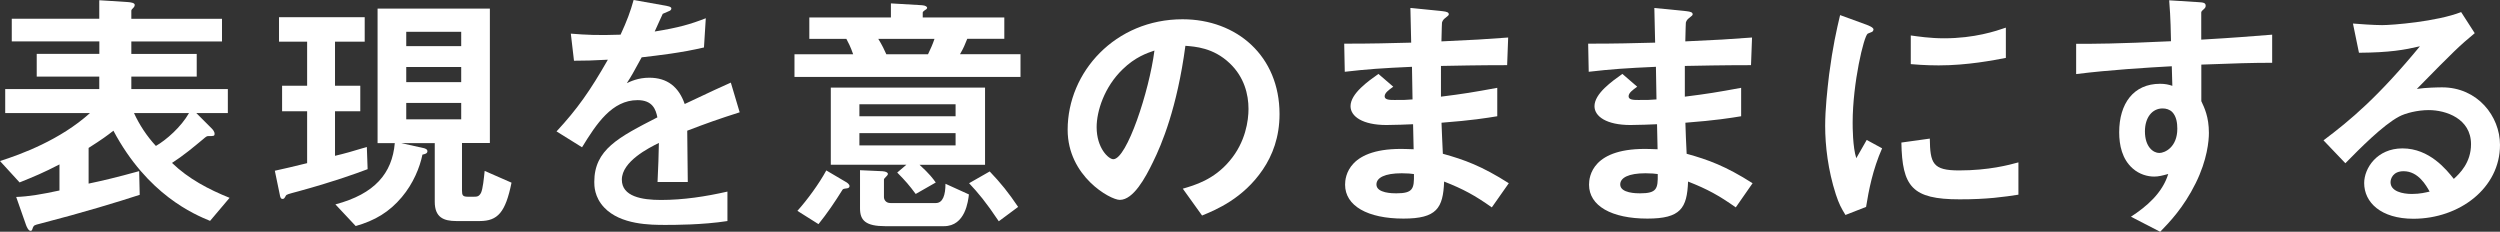
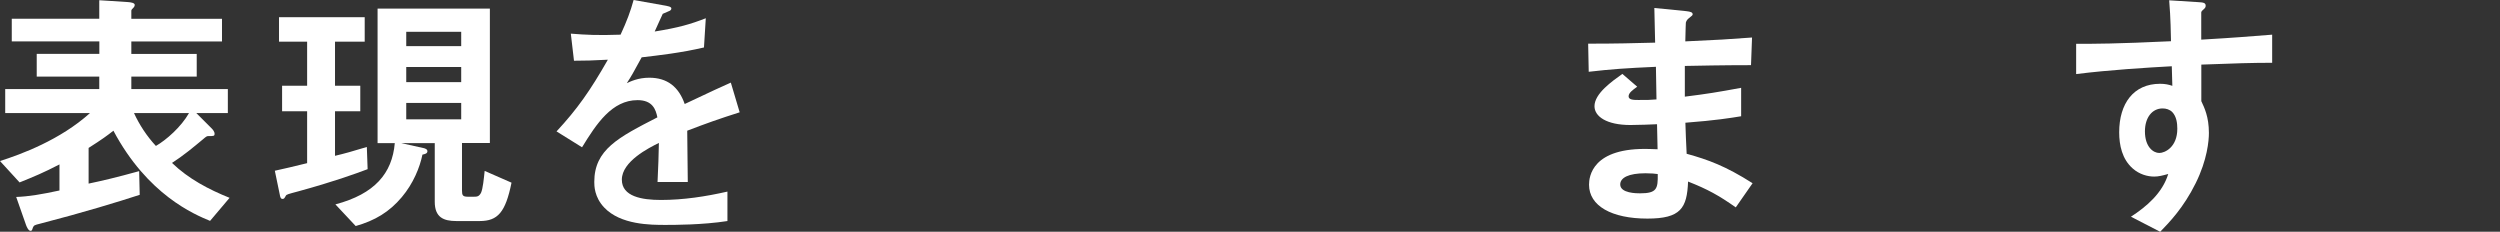
<svg xmlns="http://www.w3.org/2000/svg" version="1.1" id="レイヤー_1" x="0px" y="0px" viewBox="0 0 316.56 29.34" style="enable-background:new 0 0 316.56 29.34;" xml:space="preserve">
  <rect x="0" y="0" width="316.56" height="29.34" fill="#333333" stroke="none" />
  <style type="text/css">
	.st0{fill:#FFFFFF;}
</style>
  <g>
    <path class="st0" d="M29.07,25.05c-2.64-1.06-5.21-2.41-7.29-4.42c1.39-0.89,2.67-1.95,3.93-3c0.43-0.36,0.46-0.4,0.73-0.4   c0.63,0,0.73,0,0.73-0.3c0-0.26-0.23-0.53-0.36-0.66l-1.95-1.95h3.99v-3.04H16.63V9.7h8.28V6.83h-8.28V5.25h11.48V2.38H16.63V1.35   c0-0.1,0.13-0.26,0.2-0.3c0.1-0.1,0.23-0.23,0.23-0.43c0-0.26-0.49-0.33-0.89-0.36l-3.6-0.23v2.34H1.49v2.87h11.09v1.58H4.65V9.7   h7.92v1.58H0.66v3.04h10.73C7.62,17.72,2.67,19.54,0,20.39l2.48,2.71c1.88-0.76,3-1.22,5.05-2.28v3.3   c-2.28,0.49-3.86,0.76-5.48,0.82l1.25,3.56c0.07,0.2,0.3,0.73,0.56,0.73c0.17,0,0.2-0.07,0.3-0.4c0.13-0.3,0.2-0.33,0.89-0.5   c5.61-1.45,9.9-2.77,12.64-3.66l-0.07-3c-2.84,0.79-4.69,1.22-6.4,1.58v-4.52c1.72-1.09,2.38-1.58,3.14-2.18   c4.32,8.12,10.23,10.59,12.24,11.42L29.07,25.05z M23.93,14.32c-0.99,1.75-2.87,3.4-4.19,4.16c-1.16-1.25-2.11-2.71-2.77-4.16   H23.93z" />
-     <path class="st0" d="M64.77,23.13l-3.4-1.49c-0.1,0.96-0.23,2.28-0.46,2.77c-0.26,0.5-0.53,0.5-0.96,0.5h-0.69   c-0.66,0-0.76-0.17-0.76-0.79v-6.01h3.53V1.09H47.81v17.03h2.18c-0.33,3.83-2.54,6.44-7.52,7.76l2.57,2.74   c2.44-0.69,4.26-1.78,5.84-3.66c1.45-1.72,2.28-3.76,2.61-5.38c0.3-0.07,0.63-0.13,0.63-0.43c0-0.26-0.3-0.36-0.49-0.4l-2.84-0.63   h4.26v7.43c0,1.98,1.12,2.44,2.74,2.44h2.97C63.02,27.98,64.01,26.9,64.77,23.13z M58.4,10.4h-6.96V8.48h6.96V10.4z M58.4,5.84   h-6.96V4.03h6.96V5.84z M58.4,15.11h-6.96v-2.08h6.96V15.11z M46.55,21.42l-0.1-2.81c-1.85,0.56-2.8,0.83-4.03,1.12v-5.64h3.2   v-3.23h-3.2V5.28h3.76v-3.1H35.33v3.1h3.56v5.58h-3.17v3.23h3.17v6.57c-1.91,0.46-2.81,0.69-4.09,0.96l0.63,3.04   c0.03,0.2,0.1,0.53,0.33,0.53c0.23,0,0.26-0.1,0.43-0.4c0.1-0.17,0.23-0.2,1.58-0.56C42.26,23,44.9,22.04,46.55,21.42z" />
+     <path class="st0" d="M64.77,23.13l-3.4-1.49c-0.1,0.96-0.23,2.28-0.46,2.77c-0.26,0.5-0.53,0.5-0.96,0.5h-0.69   c-0.66,0-0.76-0.17-0.76-0.79v-6.01h3.53V1.09H47.81v17.03h2.18c-0.33,3.83-2.54,6.44-7.52,7.76l2.57,2.74   c2.44-0.69,4.26-1.78,5.84-3.66c1.45-1.72,2.28-3.76,2.61-5.38c0.3-0.07,0.63-0.13,0.63-0.43c0-0.26-0.3-0.36-0.49-0.4l-2.84-0.63   h4.26v7.43c0,1.98,1.12,2.44,2.74,2.44h2.97C63.02,27.98,64.01,26.9,64.77,23.13M58.4,10.4h-6.96V8.48h6.96V10.4z M58.4,5.84   h-6.96V4.03h6.96V5.84z M58.4,15.11h-6.96v-2.08h6.96V15.11z M46.55,21.42l-0.1-2.81c-1.85,0.56-2.8,0.83-4.03,1.12v-5.64h3.2   v-3.23h-3.2V5.28h3.76v-3.1H35.33v3.1h3.56v5.58h-3.17v3.23h3.17v6.57c-1.91,0.46-2.81,0.69-4.09,0.96l0.63,3.04   c0.03,0.2,0.1,0.53,0.33,0.53c0.23,0,0.26-0.1,0.43-0.4c0.1-0.17,0.23-0.2,1.58-0.56C42.26,23,44.9,22.04,46.55,21.42z" />
    <path class="st0" d="M93.66,14.22l-1.12-3.76c-1.55,0.69-1.98,0.89-5.84,2.71c-0.76-2.18-2.21-3.33-4.49-3.33   c-1.42,0-2.41,0.49-2.84,0.69c0.56-0.86,0.82-1.32,1.88-3.27C83.46,7,86.17,6.7,89.14,6.01l0.23-3.7   c-1.95,0.76-3.43,1.19-6.47,1.68c0.17-0.36,0.99-2.21,1.02-2.24c0.03,0,0.69-0.3,0.76-0.33c0.2-0.07,0.33-0.17,0.33-0.36   c0-0.23-0.56-0.3-0.66-0.33L80.23,0c-0.4,1.45-0.83,2.61-1.65,4.39c-2.87,0.1-4.32,0.03-6.3-0.13l0.4,3.43   c1.39,0,2.41-0.03,4.29-0.13c-2.24,3.93-3.89,6.27-6.5,9.08l3.23,2.01c1.82-2.97,3.79-5.97,7.03-5.97c1.91,0,2.31,1.19,2.51,2.18   c-4.95,2.54-7.99,4.09-7.99,8.18c0,0.46,0,1.91,1.25,3.23c2.08,2.21,5.91,2.21,7.76,2.21c1.06,0,4.72,0,7.85-0.49v-3.73   c-2.77,0.63-5.58,1.06-8.42,1.06c-2.41,0-4.95-0.43-4.95-2.57c0-2.31,3.43-4.03,4.69-4.65c-0.03,1.45-0.07,3.07-0.17,4.95h3.83   c0-1.12-0.07-5.21-0.07-6.5C89.47,15.61,91.05,15.05,93.66,14.22z" />
-     <path class="st0" d="M124.73,20.86v-9.77H105.2v9.77h9.57l-1.16,0.99c1.02,1.02,1.58,1.68,2.34,2.71l2.54-1.45   c-0.36-0.5-0.76-1.06-2.05-2.24H124.73z M121,14.72h-12.18V13.2H121V14.72z M121,18.41h-12.18v-1.55H121V18.41z M129.22,9.74V6.86   h-7.66c0.46-0.79,0.63-1.22,0.92-1.95h4.69V2.21h-10.33V1.62c0-0.1,0.03-0.16,0.23-0.3c0.13-0.07,0.33-0.2,0.33-0.33   s-0.2-0.3-0.66-0.33l-3.93-0.23v1.78h-10.33v2.71h4.69c0.23,0.43,0.53,0.99,0.86,1.95h-7.43v2.87H129.22z M118.33,4.92   c-0.26,0.76-0.46,1.19-0.82,1.95h-5.28c-0.2-0.46-0.53-1.16-1.02-1.95H118.33z M128.92,26.2c-1.22-1.81-2.21-3.04-3.6-4.49   l-2.61,1.49c1.15,1.22,2.15,2.41,3.76,4.82L128.92,26.2z M122.69,24.62l-2.97-1.35c0,1.42-0.33,2.44-1.22,2.44h-5.74   c-0.63,0-0.83-0.46-0.83-0.76v-2.21c0-0.1,0.13-0.23,0.3-0.4c0.1-0.1,0.2-0.2,0.2-0.33s-0.2-0.3-0.69-0.33l-2.84-0.13v4.85   c0,1.52,0.73,2.24,3.2,2.24h7.43C122.26,28.64,122.59,25.41,122.69,24.62z M107.57,23.56c0-0.23-0.33-0.46-0.53-0.56l-2.41-1.42   c-0.89,1.65-2.41,3.73-3.66,5.12l2.67,1.68c1.09-1.35,2.08-2.81,3-4.29c0.1-0.17,0.13-0.17,0.5-0.23   C107.24,23.86,107.57,23.83,107.57,23.56z" />
-     <path class="st0" d="M162.02,14.45c0-7.36-5.41-12.01-12.28-12.01c-8.51,0-14.55,6.67-14.55,13.99c0,5.91,5.41,8.88,6.6,8.88   c1.72,0,3.23-2.77,4.22-4.82c1.09-2.21,3.04-6.83,4.09-14.69c1.22,0.1,3.53,0.23,5.61,2.21c1.85,1.75,2.38,3.96,2.38,5.78   c0,1.45-0.36,4.19-2.38,6.57c-2.01,2.41-4.46,3.1-5.94,3.53l2.44,3.4c1.78-0.73,5.21-2.15,7.69-5.81   C161.13,19.67,162.02,17.36,162.02,14.45z M146.18,6.4c-0.66,5.15-3.5,13.76-5.21,13.76c-0.59,0-2.11-1.39-2.11-4.06   c0-2.01,0.96-5.08,3.3-7.33C143.74,7.23,145.22,6.73,146.18,6.4z" />
-     <path class="st0" d="M191.05,23.2c-3.43-2.18-5.61-2.97-8.35-3.73c-0.1-1.95-0.1-2.28-0.17-3.93c3.89-0.3,5.64-0.59,7.06-0.82v-3.6   c-3.04,0.56-4.26,0.76-7.13,1.12V8.35c1.65-0.03,4.72-0.1,8.38-0.1l0.13-3.5c-3.1,0.23-4.22,0.3-8.45,0.49   c0.03-1.72,0.07-2.34,0.07-2.38c0.07-0.3,0.3-0.5,0.43-0.59c0.36-0.3,0.43-0.33,0.43-0.46c0-0.23-0.2-0.33-0.83-0.4l-4.03-0.4   l0.1,4.39c-2.94,0.07-4.72,0.13-8.48,0.13l0.07,3.56c2.84-0.33,4.72-0.46,8.51-0.63l0.07,4.13c-0.76,0.07-1.19,0.07-2.28,0.07   c-0.56,0-1.25,0-1.25-0.46c0-0.43,0.49-0.79,1.09-1.22l-1.88-1.62c-1.29,0.92-3.53,2.48-3.53,4.09c0,1.29,1.52,2.38,4.55,2.38   c0.96,0,2.77-0.07,3.37-0.1l0.07,3.17l-0.92-0.03c-7.43-0.26-7.76,3.56-7.76,4.52c0,2.67,2.84,4.29,7.39,4.29   c4.22,0,5.02-1.32,5.15-4.69c2.44,0.96,3.89,1.75,6.04,3.27L191.05,23.2z M179.04,22.04c0.03,1.85-0.1,2.44-2.24,2.44   c-0.4,0-2.51,0-2.51-1.12c0-0.86,1.06-1.42,3.2-1.42C178.25,21.95,178.68,21.98,179.04,22.04z" />
    <path class="st0" d="M221.92,23.2c-3.43-2.18-5.61-2.97-8.35-3.73c-0.1-1.95-0.1-2.28-0.16-3.93c3.89-0.3,5.64-0.59,7.06-0.82v-3.6   c-3.04,0.56-4.26,0.76-7.13,1.12V8.35c1.65-0.03,4.72-0.1,8.38-0.1l0.13-3.5c-3.1,0.23-4.22,0.3-8.45,0.49   c0.03-1.72,0.07-2.34,0.07-2.38c0.07-0.3,0.3-0.5,0.43-0.59c0.36-0.3,0.43-0.33,0.43-0.46c0-0.23-0.2-0.33-0.82-0.4l-4.03-0.4   l0.1,4.39c-2.94,0.07-4.72,0.13-8.48,0.13l0.07,3.56c2.84-0.33,4.72-0.46,8.51-0.63l0.07,4.13c-0.76,0.07-1.19,0.07-2.28,0.07   c-0.56,0-1.25,0-1.25-0.46c0-0.43,0.49-0.79,1.09-1.22l-1.88-1.62c-1.29,0.92-3.53,2.48-3.53,4.09c0,1.29,1.52,2.38,4.55,2.38   c0.96,0,2.77-0.07,3.37-0.1l0.07,3.17l-0.92-0.03c-7.43-0.26-7.76,3.56-7.76,4.52c0,2.67,2.84,4.29,7.39,4.29   c4.22,0,5.02-1.32,5.15-4.69c2.44,0.96,3.89,1.75,6.04,3.27L221.92,23.2z M209.91,22.04c0.03,1.85-0.1,2.44-2.24,2.44   c-0.4,0-2.51,0-2.51-1.12c0-0.86,1.06-1.42,3.2-1.42C209.12,21.95,209.55,21.98,209.91,22.04z" />
-     <path class="st0" d="M253.99,7.33V3.5c-1.25,0.43-3.96,1.35-7.82,1.35c-1.78,0-3.27-0.23-4.22-0.36v3.63   c1.75,0.16,3.27,0.16,3.53,0.16C249.14,8.28,252.47,7.62,253.99,7.33z M255.58,24.65v-4.09c-1.19,0.33-3.76,1.02-7.52,1.02   c-3.33,0-3.66-0.89-3.7-4.03l-3.6,0.5c0.1,5.58,1.35,7.19,7.36,7.19C251.62,25.25,253.83,24.92,255.58,24.65z M238.32,18.78   l-1.95-1.06c-0.73,1.29-0.92,1.62-1.32,2.31c-0.46-1.42-0.46-3.96-0.46-4.52c0-4.98,1.42-10.96,1.91-11.25   c0.07-0.03,0.49-0.2,0.56-0.23c0.13-0.1,0.17-0.23,0.17-0.3c0-0.26-0.63-0.5-0.86-0.59L233,1.91c-0.46,1.95-0.92,3.96-1.39,7.52   c-0.23,1.95-0.5,4.39-0.5,6.5c0,2.54,0.36,5.61,1.35,8.68c0.4,1.22,0.69,1.75,1.22,2.61l2.61-1.02   C236.63,24.09,237.13,21.48,238.32,18.78z" />
    <path class="st0" d="M287.71,7.95V4.39c-3.37,0.26-4.39,0.36-8.98,0.63v-3.4c0-0.13,0.03-0.2,0.26-0.4c0.23-0.2,0.3-0.3,0.3-0.49   c0-0.33-0.2-0.43-0.96-0.46l-3.66-0.23c0.2,2.41,0.2,4.16,0.23,5.18c-6.93,0.33-9.77,0.33-12.01,0.33v3.83   c4.19-0.53,9.17-0.83,12.11-0.99l0.07,2.48c-0.46-0.16-0.92-0.26-1.55-0.26c-3.37,0-5.18,2.51-5.18,6.14c0,1.62,0.36,3.4,1.72,4.59   c0.83,0.73,1.85,1.02,2.71,1.02c0.56,0,1.06-0.13,1.78-0.33c-0.73,2.41-2.74,4.13-4.72,5.41l3.7,1.91   c1.19-1.22,2.97-3.07,4.49-6.14c1.48-2.97,1.68-5.41,1.68-6.37c0-2.08-0.59-3.23-0.96-4.03V8.18   C283.02,8.02,285.2,7.95,287.71,7.95z M275.7,16.3c0,2.34-1.58,3.07-2.28,3.07c-0.76,0-1.82-0.76-1.82-2.74   c0-1.75,0.92-2.9,2.24-2.9c0.43,0,0.89,0.13,1.22,0.46C275.6,14.75,275.7,15.61,275.7,16.3z" />
-     <path class="st0" d="M316.56,18.35c0-3.63-2.84-7.29-7.33-7.29c-0.49,0-2.11,0.03-3.2,0.2c4.79-4.88,5.35-5.41,7.33-7.06   l-1.72-2.67c-3.14,1.22-8.75,1.65-10,1.65c-1.02,0-2.9-0.13-3.7-0.2l0.76,3.7c3.93-0.03,5.74-0.36,7.72-0.82   c-5.28,6.4-8.78,9.34-12.21,11.91l2.77,2.9c1.85-1.88,4.75-4.82,6.8-5.91c0.79-0.43,2.34-0.82,3.76-0.82   c2.15,0,5.35,1.06,5.35,4.32c0,2.34-1.45,3.73-2.18,4.39c-0.92-1.15-3.07-3.86-6.5-3.86c-3.23,0-4.85,2.51-4.85,4.39   c0,2.44,2.11,4.52,6.24,4.52C311.42,27.69,316.56,23.83,316.56,18.35z M307.65,24.26c-0.46,0.1-1.19,0.3-2.24,0.3   c-1.19,0-2.71-0.33-2.71-1.49c0-0.43,0.3-1.39,1.65-1.39C306.23,21.68,307.22,23.5,307.65,24.26z" />
  </g>
</svg>